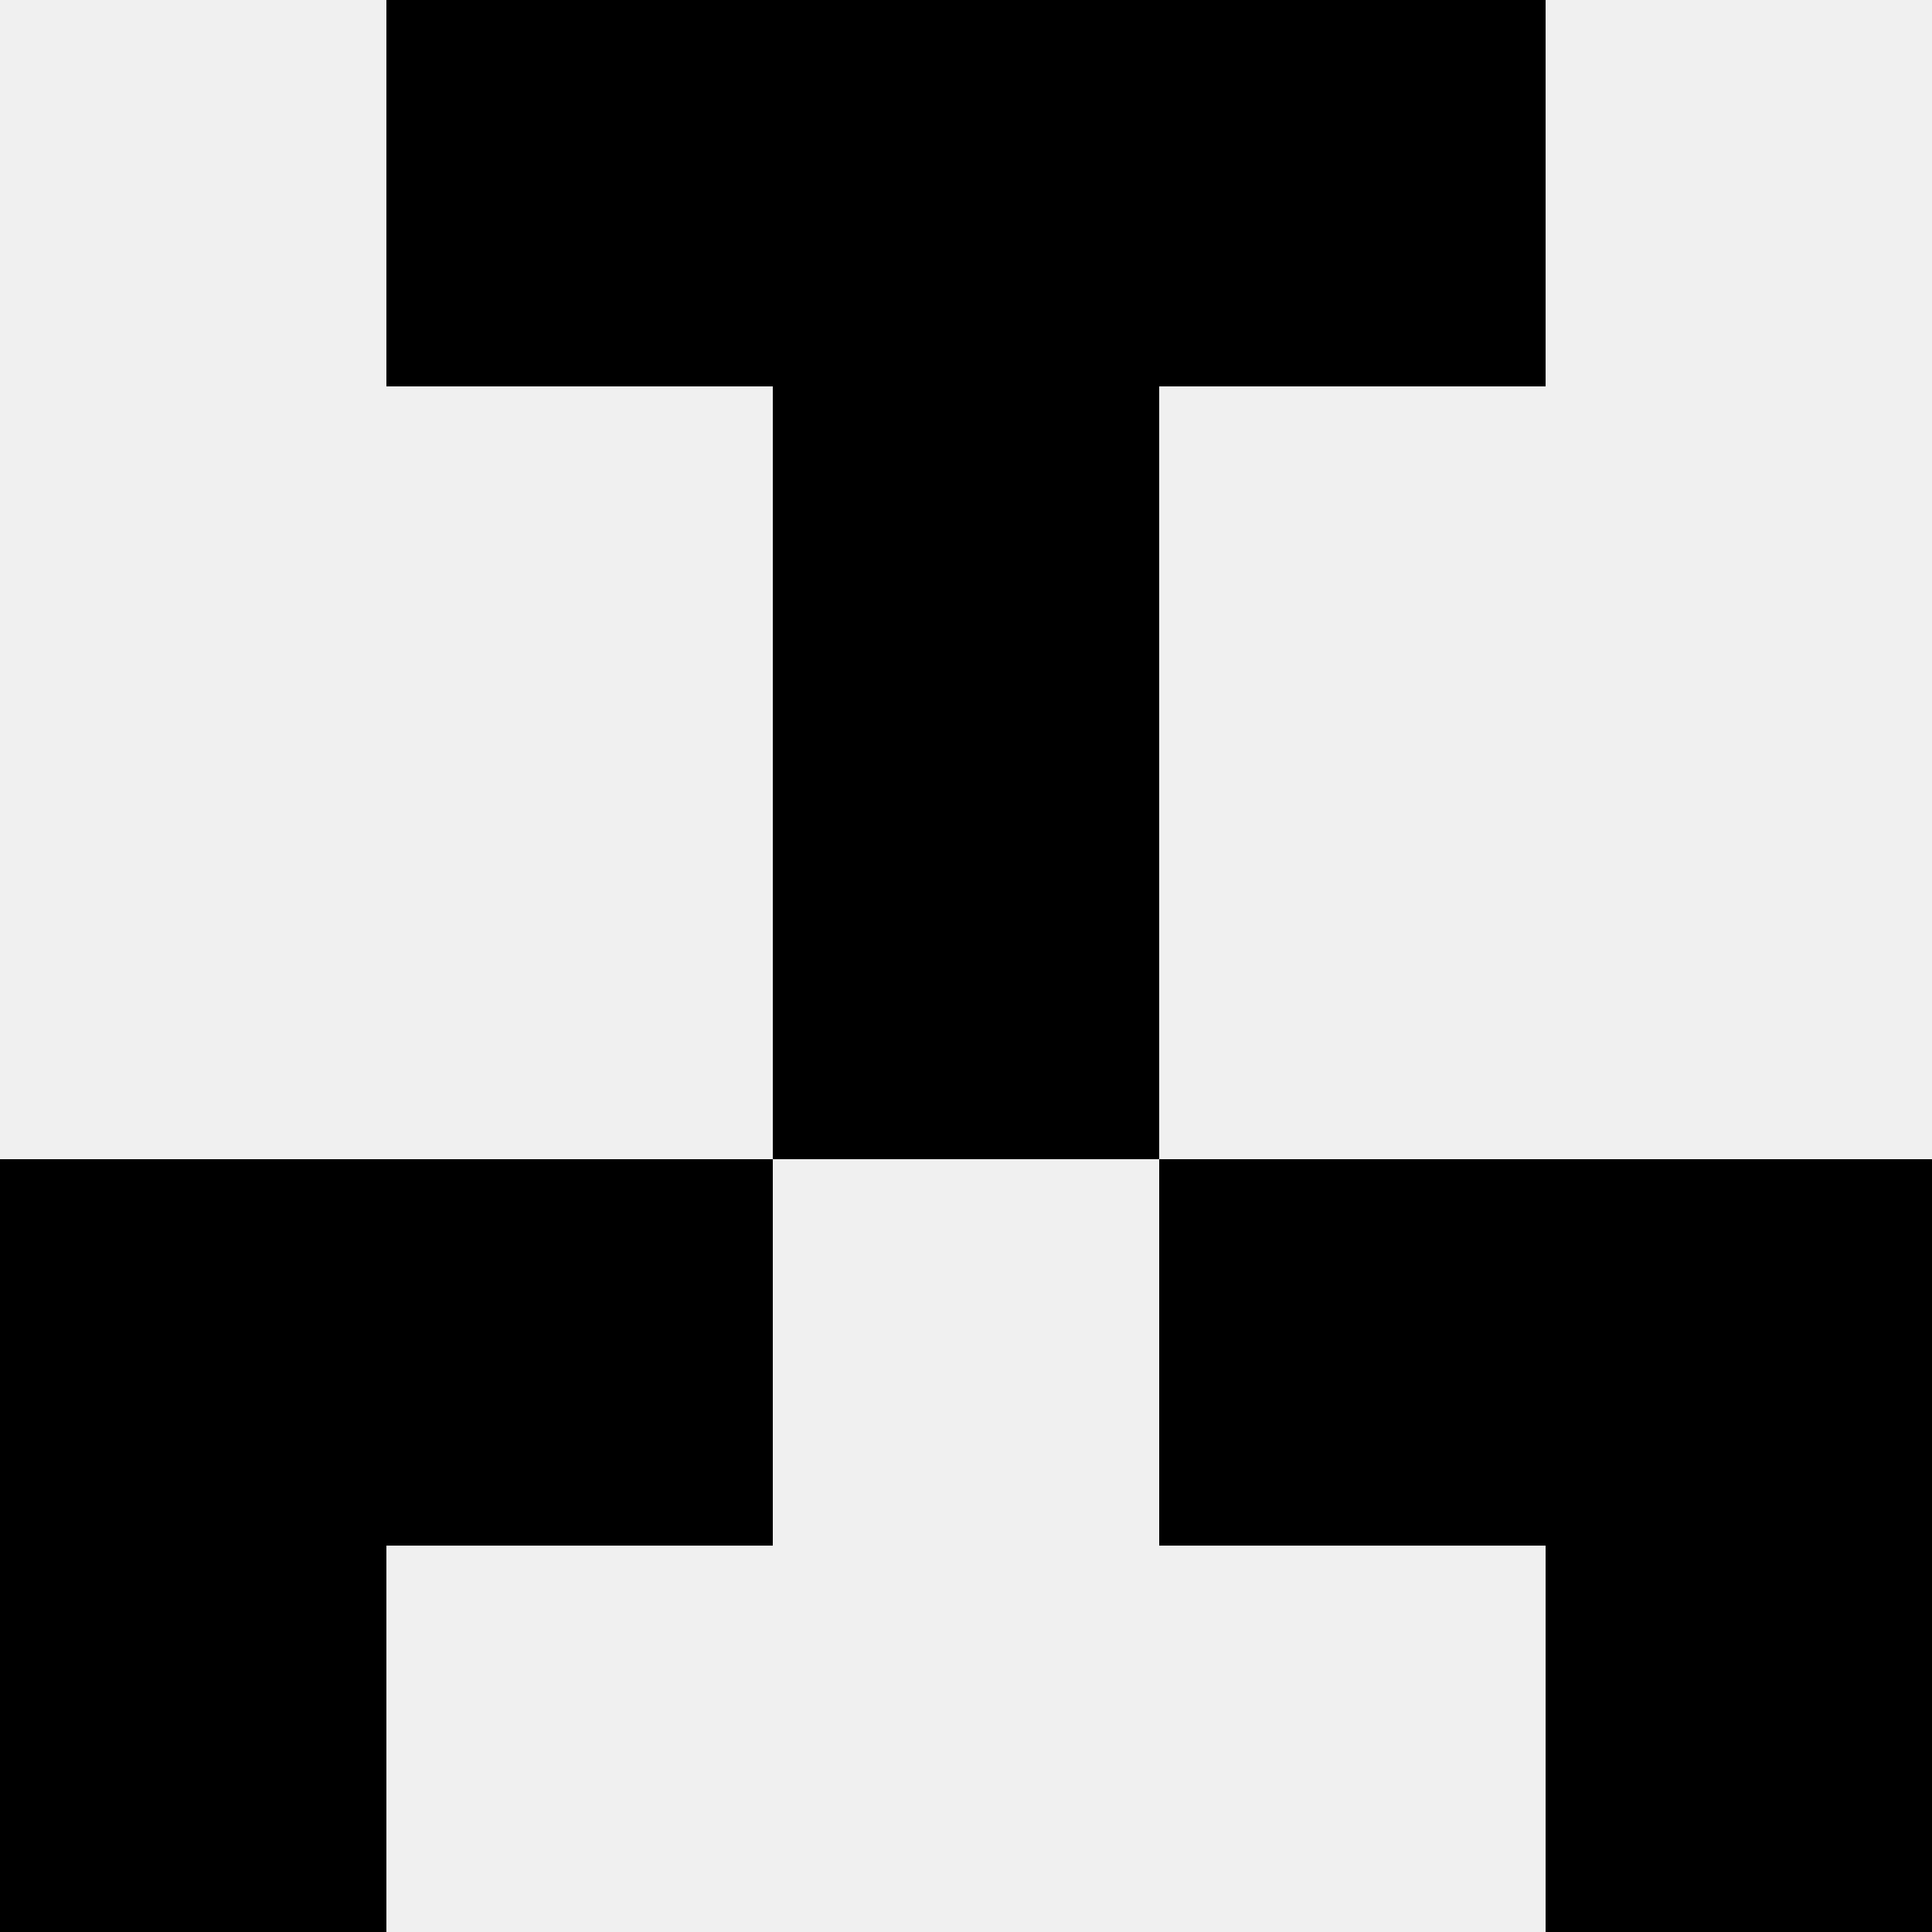
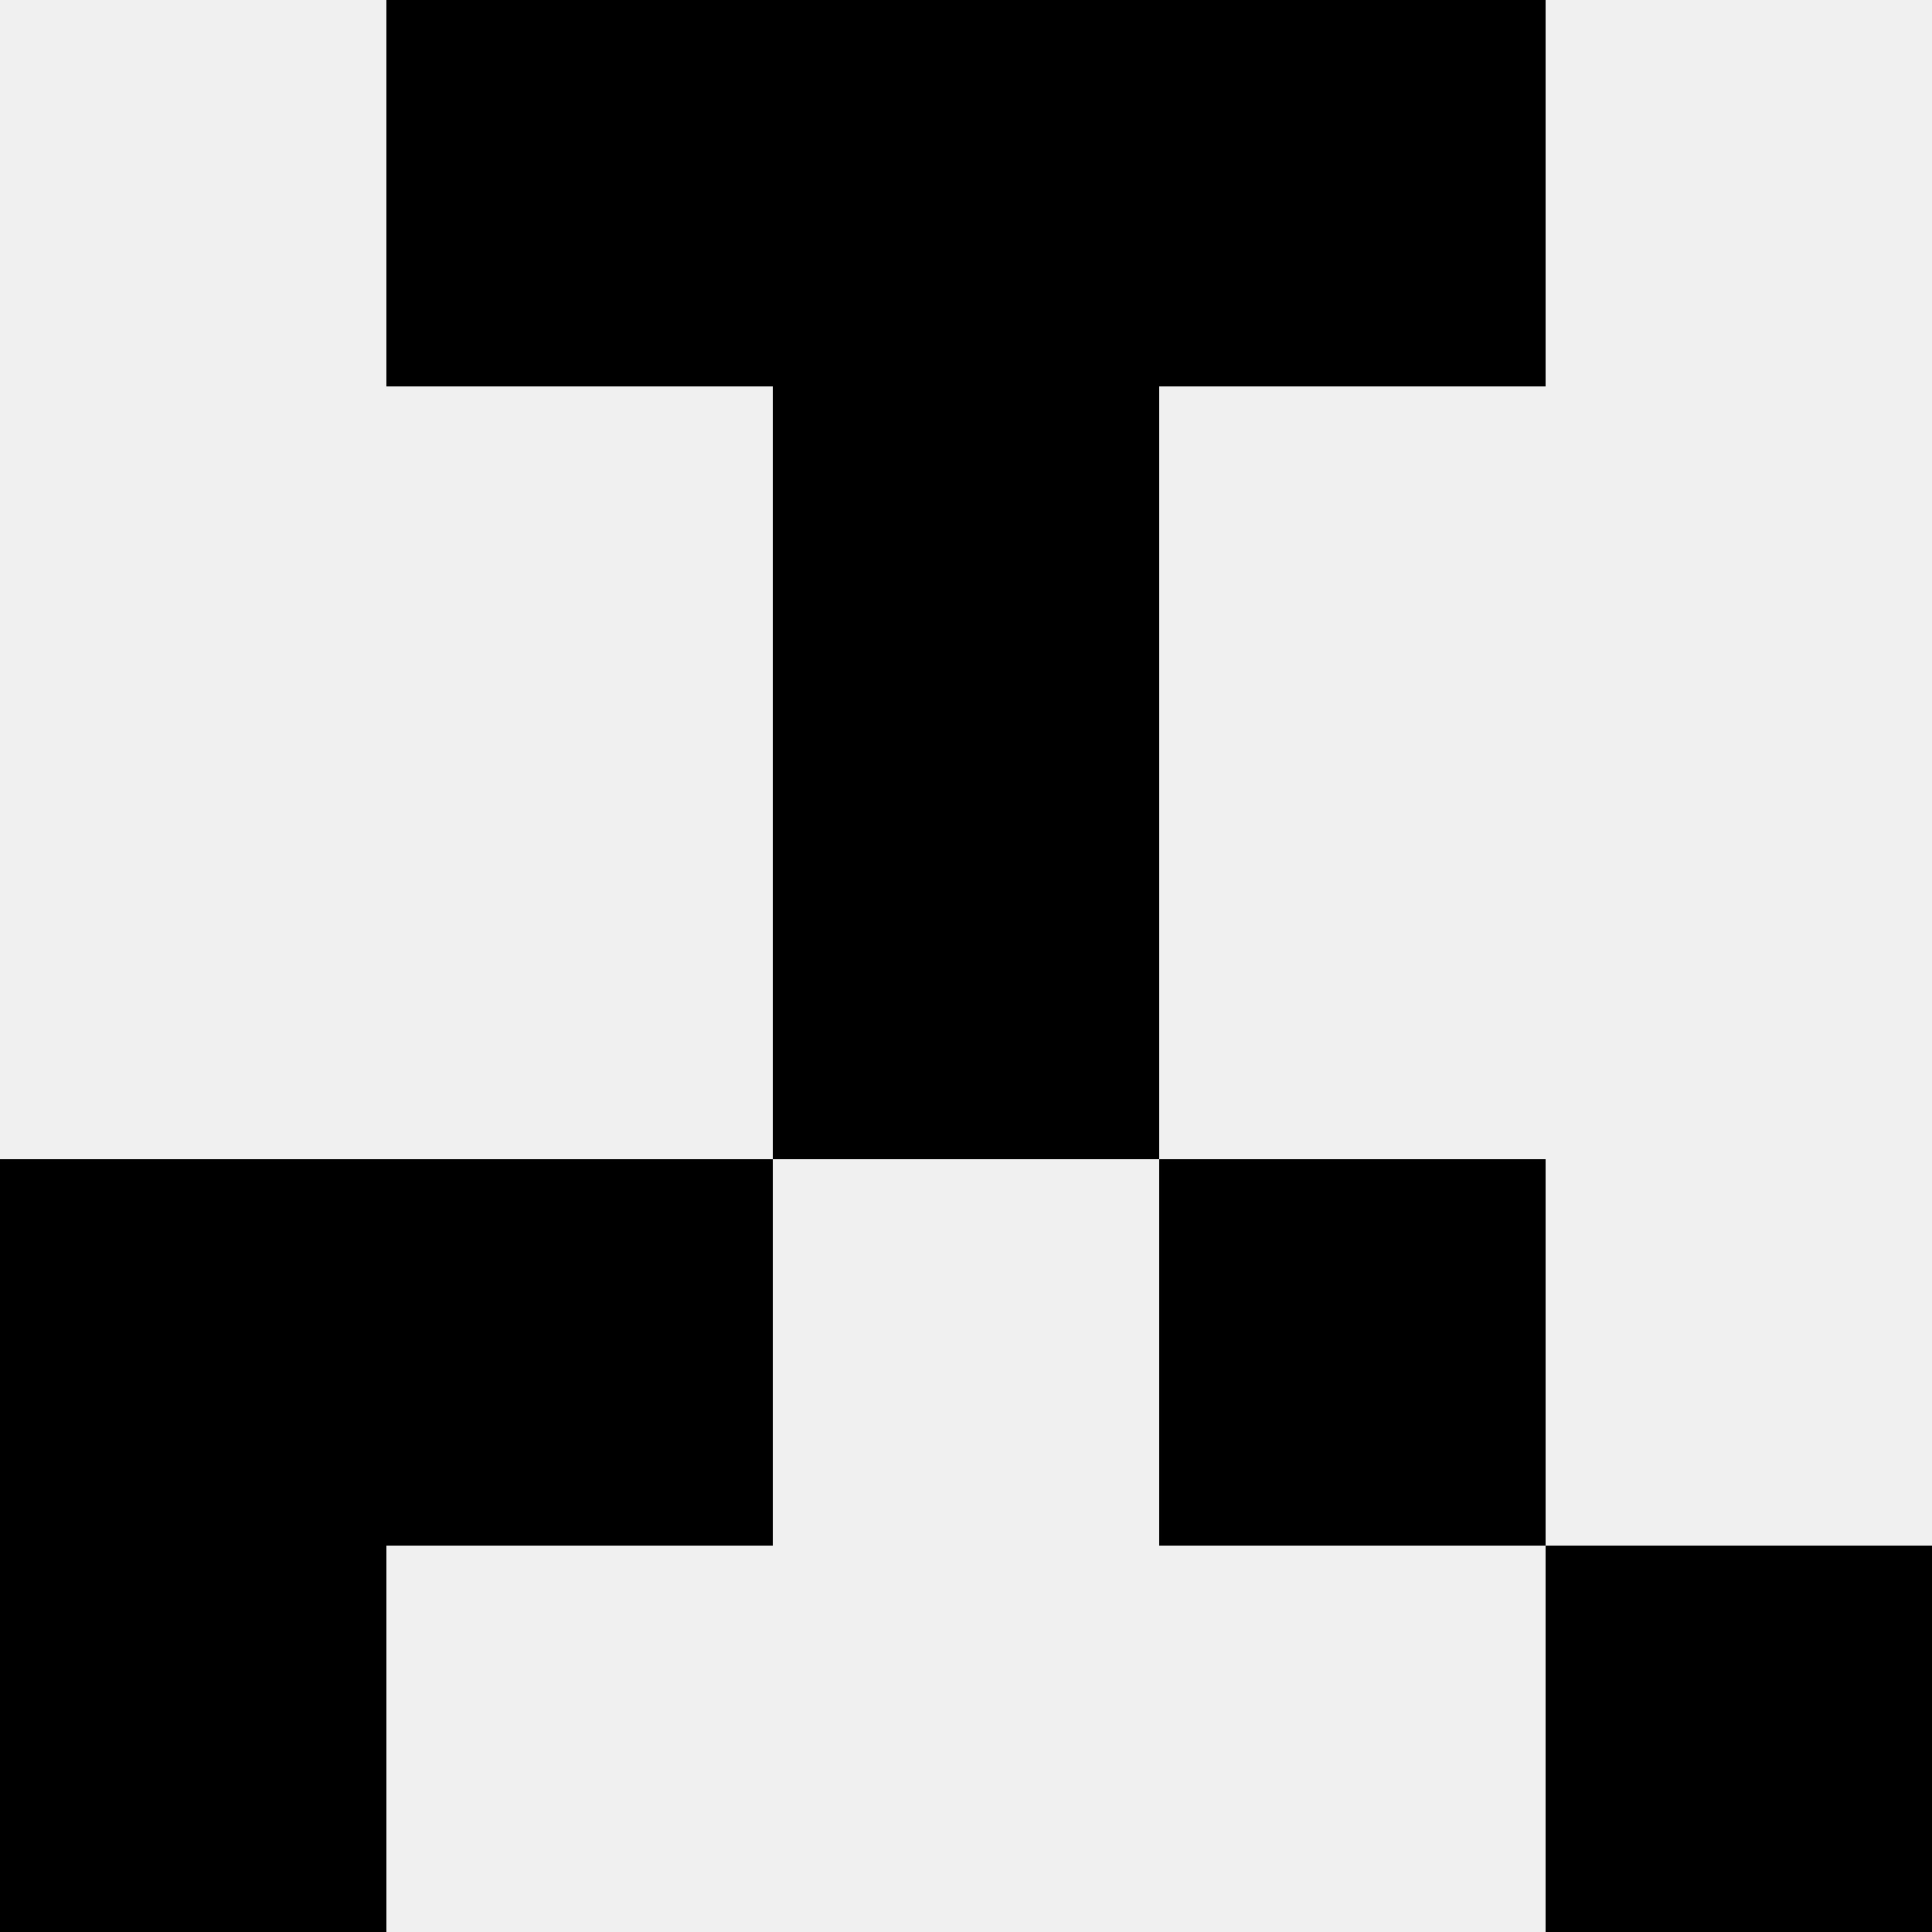
<svg xmlns="http://www.w3.org/2000/svg" width="80" height="80">
  <rect width="100%" height="100%" fill="#f0f0f0" />
  <rect x="16" y="0" width="16" height="16" fill="hsl(168, 70%, 50%)" />
  <rect x="48" y="0" width="16" height="16" fill="hsl(168, 70%, 50%)" />
  <rect x="32" y="0" width="16" height="16" fill="hsl(168, 70%, 50%)" />
  <rect x="32" y="0" width="16" height="16" fill="hsl(168, 70%, 50%)" />
  <rect x="32" y="16" width="16" height="16" fill="hsl(168, 70%, 50%)" />
-   <rect x="32" y="16" width="16" height="16" fill="hsl(168, 70%, 50%)" />
-   <rect x="32" y="32" width="16" height="16" fill="hsl(168, 70%, 50%)" />
  <rect x="32" y="32" width="16" height="16" fill="hsl(168, 70%, 50%)" />
  <rect x="0" y="48" width="16" height="16" fill="hsl(168, 70%, 50%)" />
-   <rect x="64" y="48" width="16" height="16" fill="hsl(168, 70%, 50%)" />
  <rect x="16" y="48" width="16" height="16" fill="hsl(168, 70%, 50%)" />
  <rect x="48" y="48" width="16" height="16" fill="hsl(168, 70%, 50%)" />
  <rect x="0" y="64" width="16" height="16" fill="hsl(168, 70%, 50%)" />
  <rect x="64" y="64" width="16" height="16" fill="hsl(168, 70%, 50%)" />
</svg>